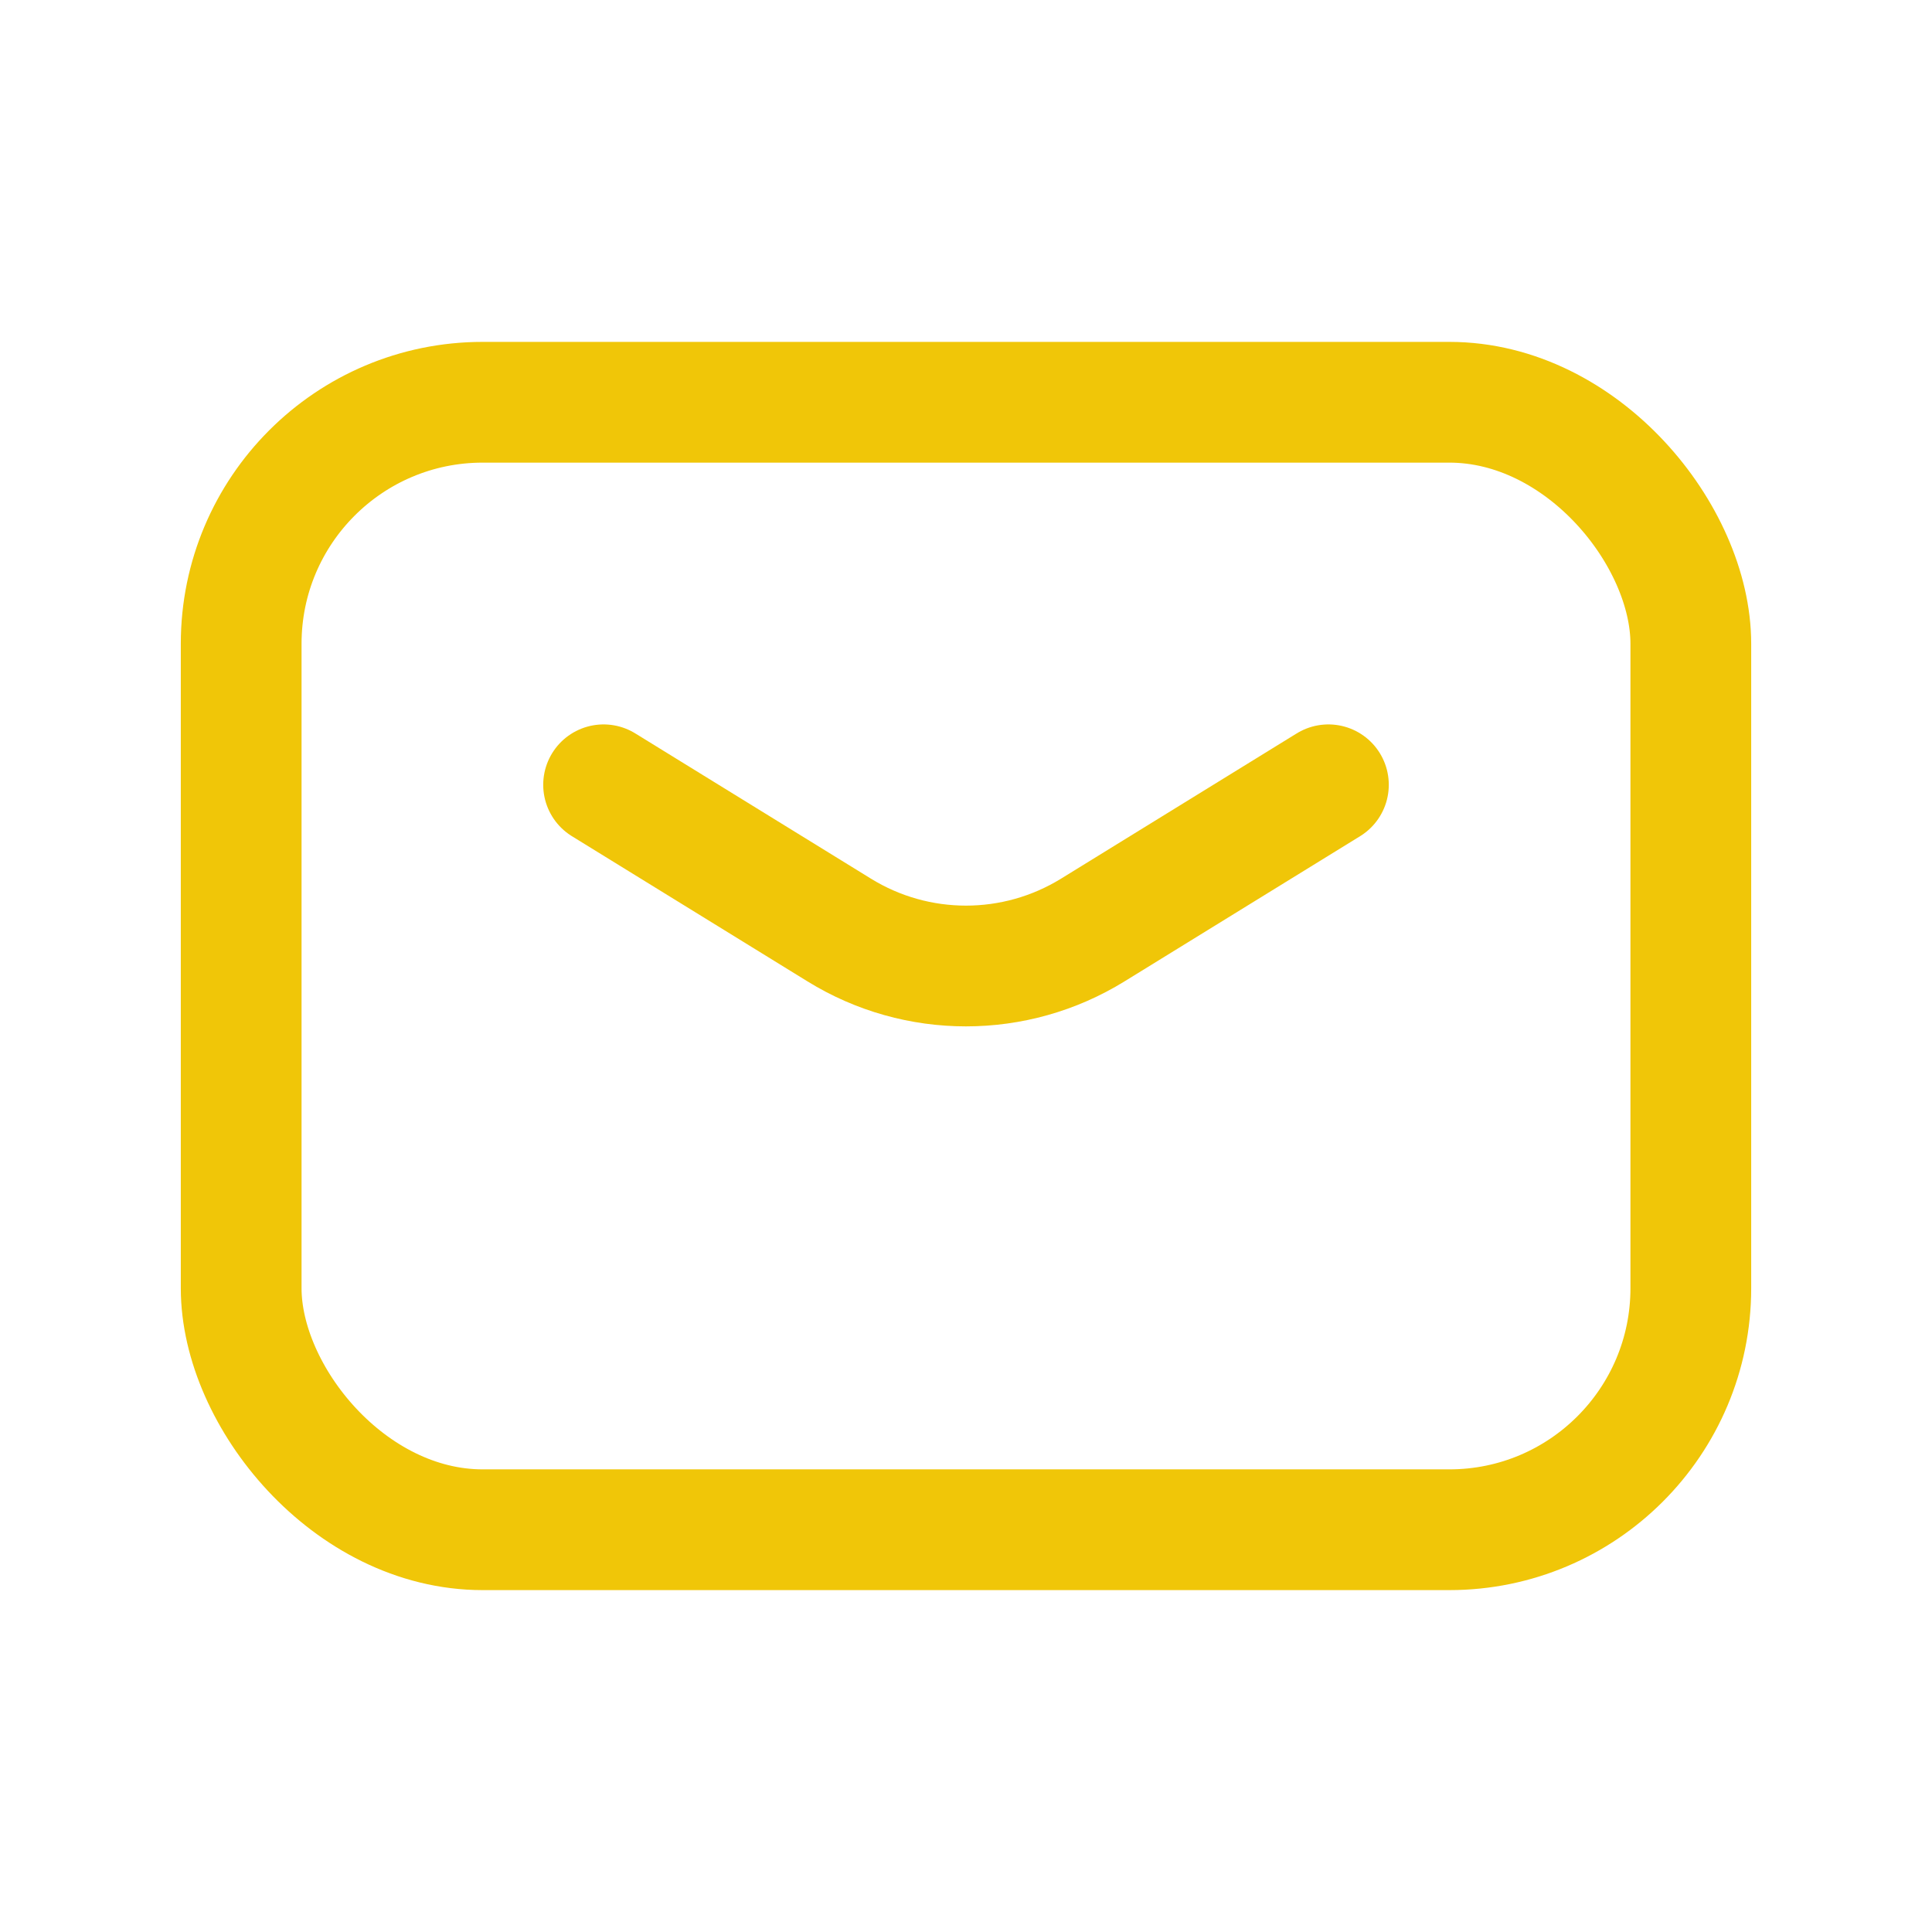
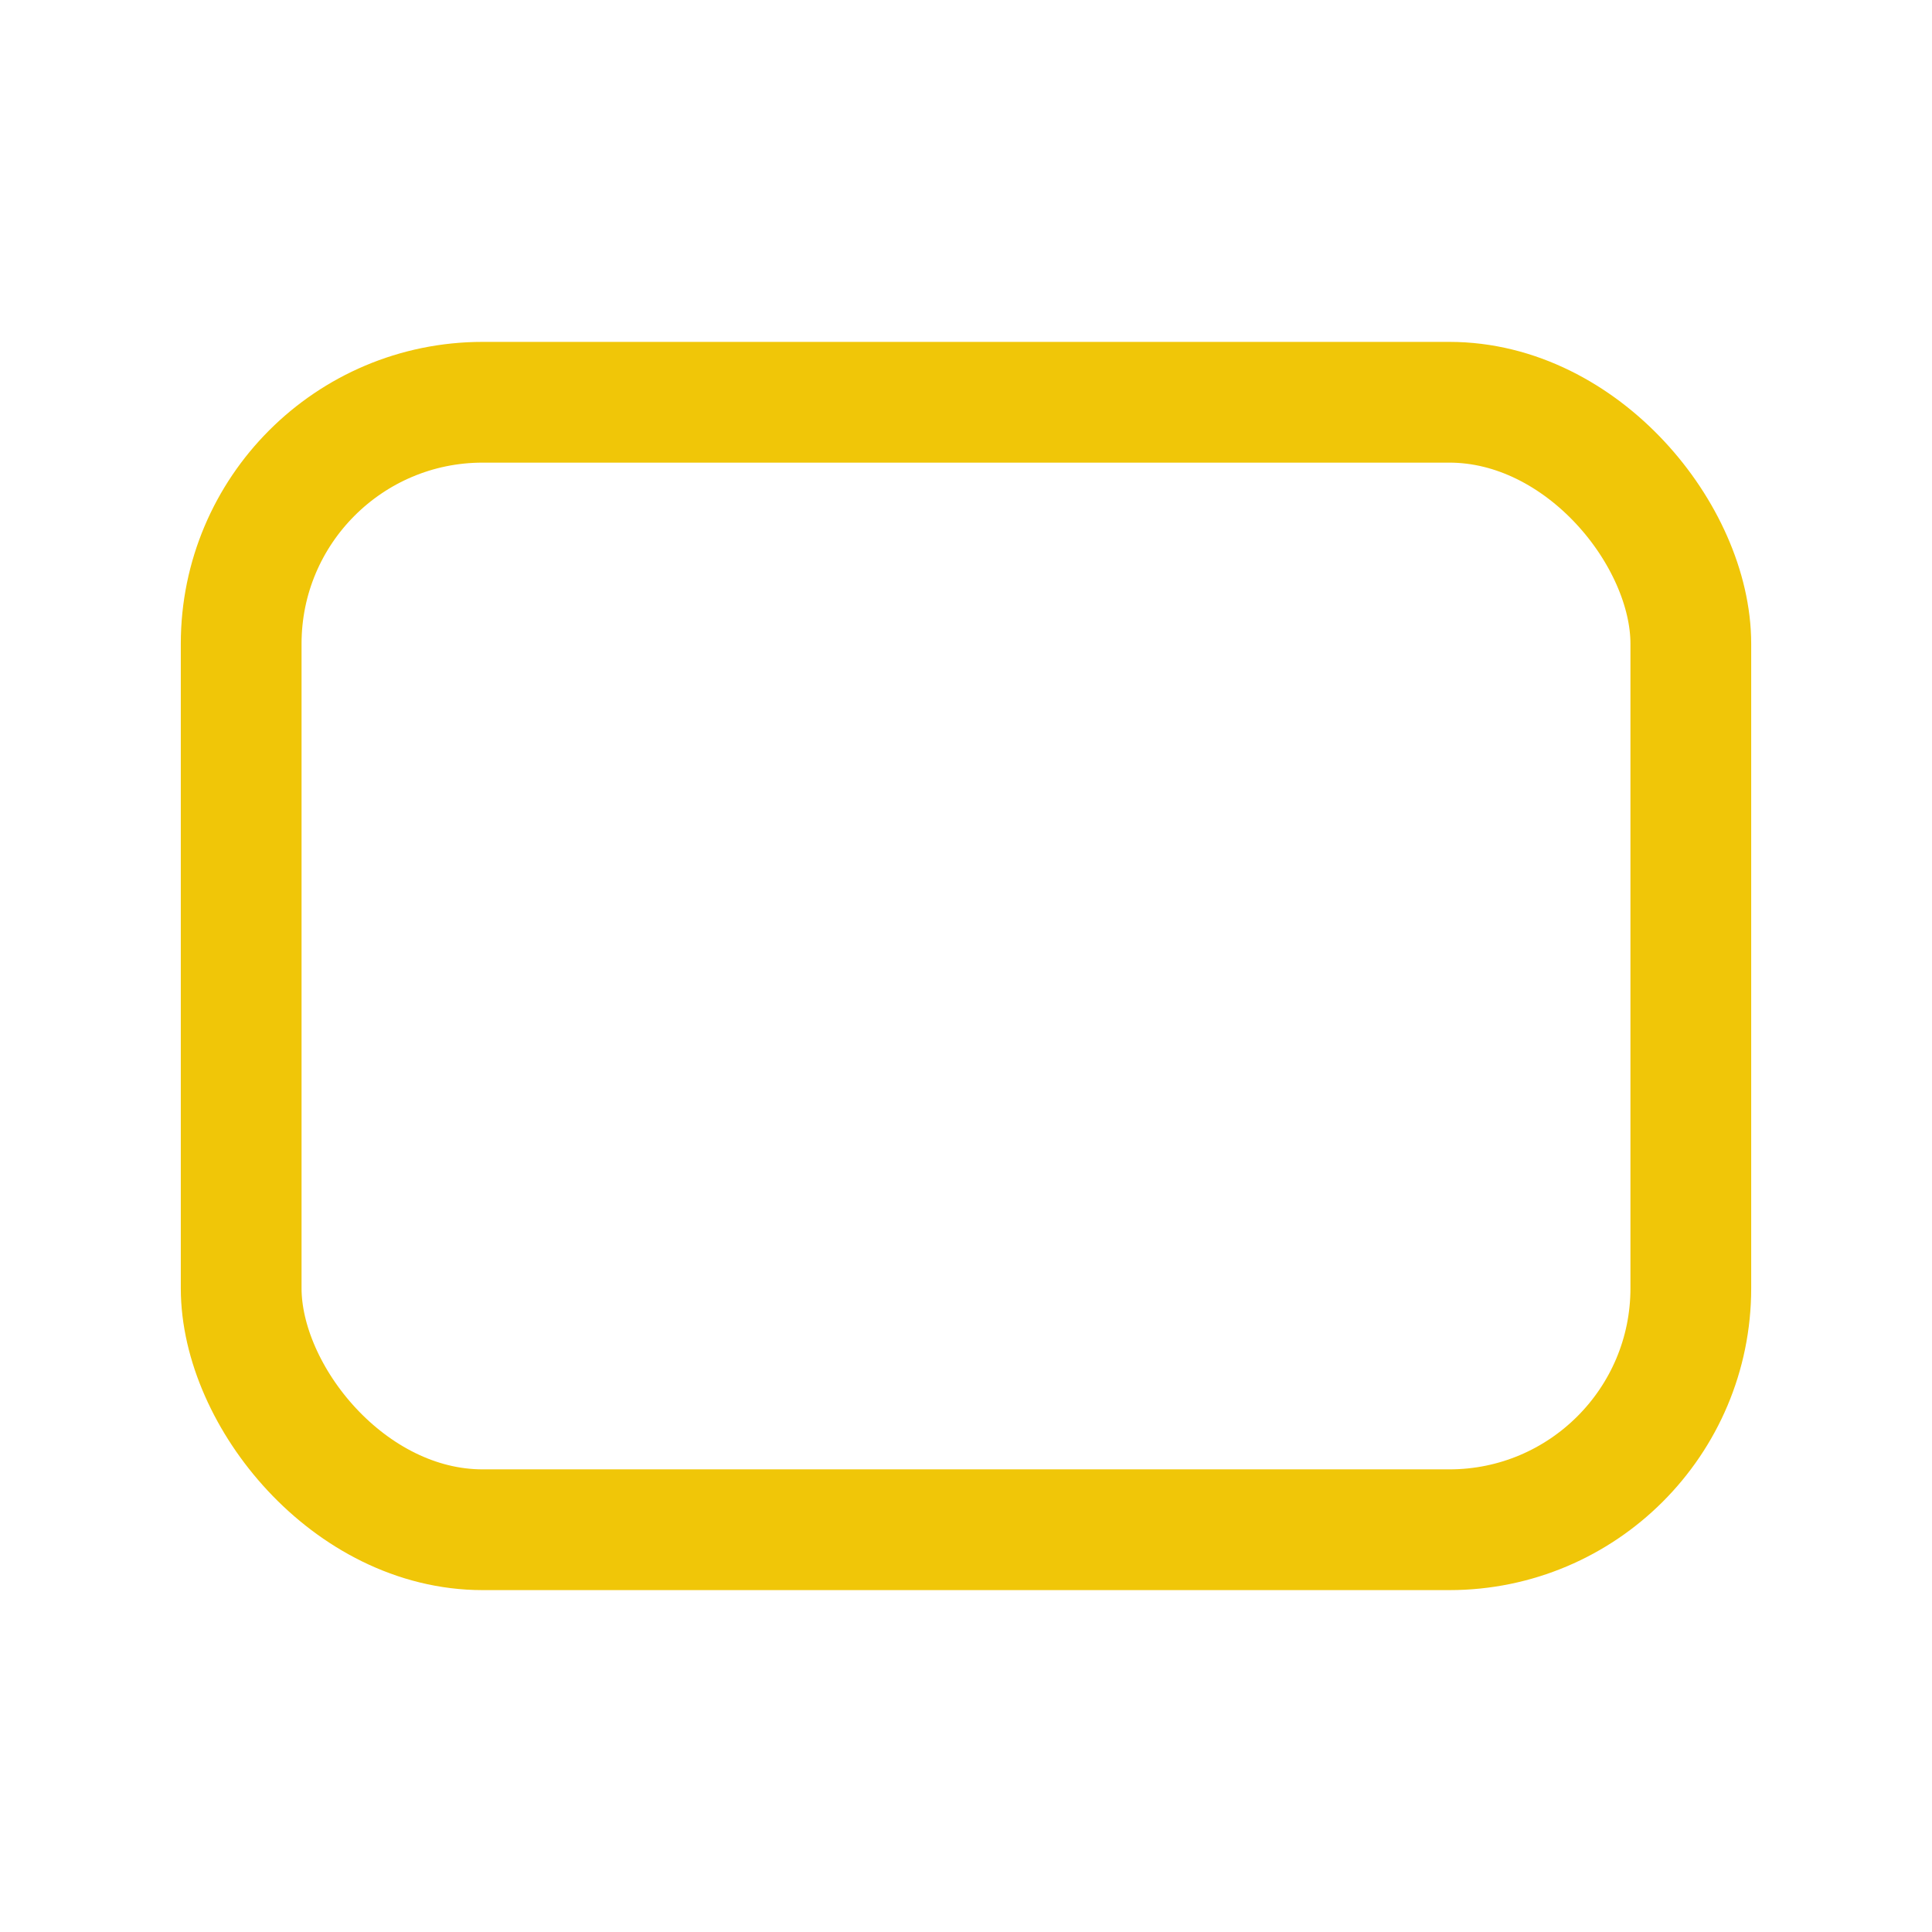
<svg xmlns="http://www.w3.org/2000/svg" width="24" height="24" viewBox="0 0 24 24" fill="none">
  <g id="Group">
-     <path id="Path" d="M7.498 9.749L10.425 11.553C11.39 12.149 12.609 12.149 13.575 11.553L16.502 9.749" stroke="#F0C608" stroke-width="1.5" stroke-linecap="round" stroke-linejoin="round" />
    <rect id="Rectangle" x="2.996" y="4.997" width="18.008" height="14.006" rx="3" stroke="#F0C608" stroke-width="1.5" stroke-linecap="round" stroke-linejoin="round" />
  </g>
</svg>